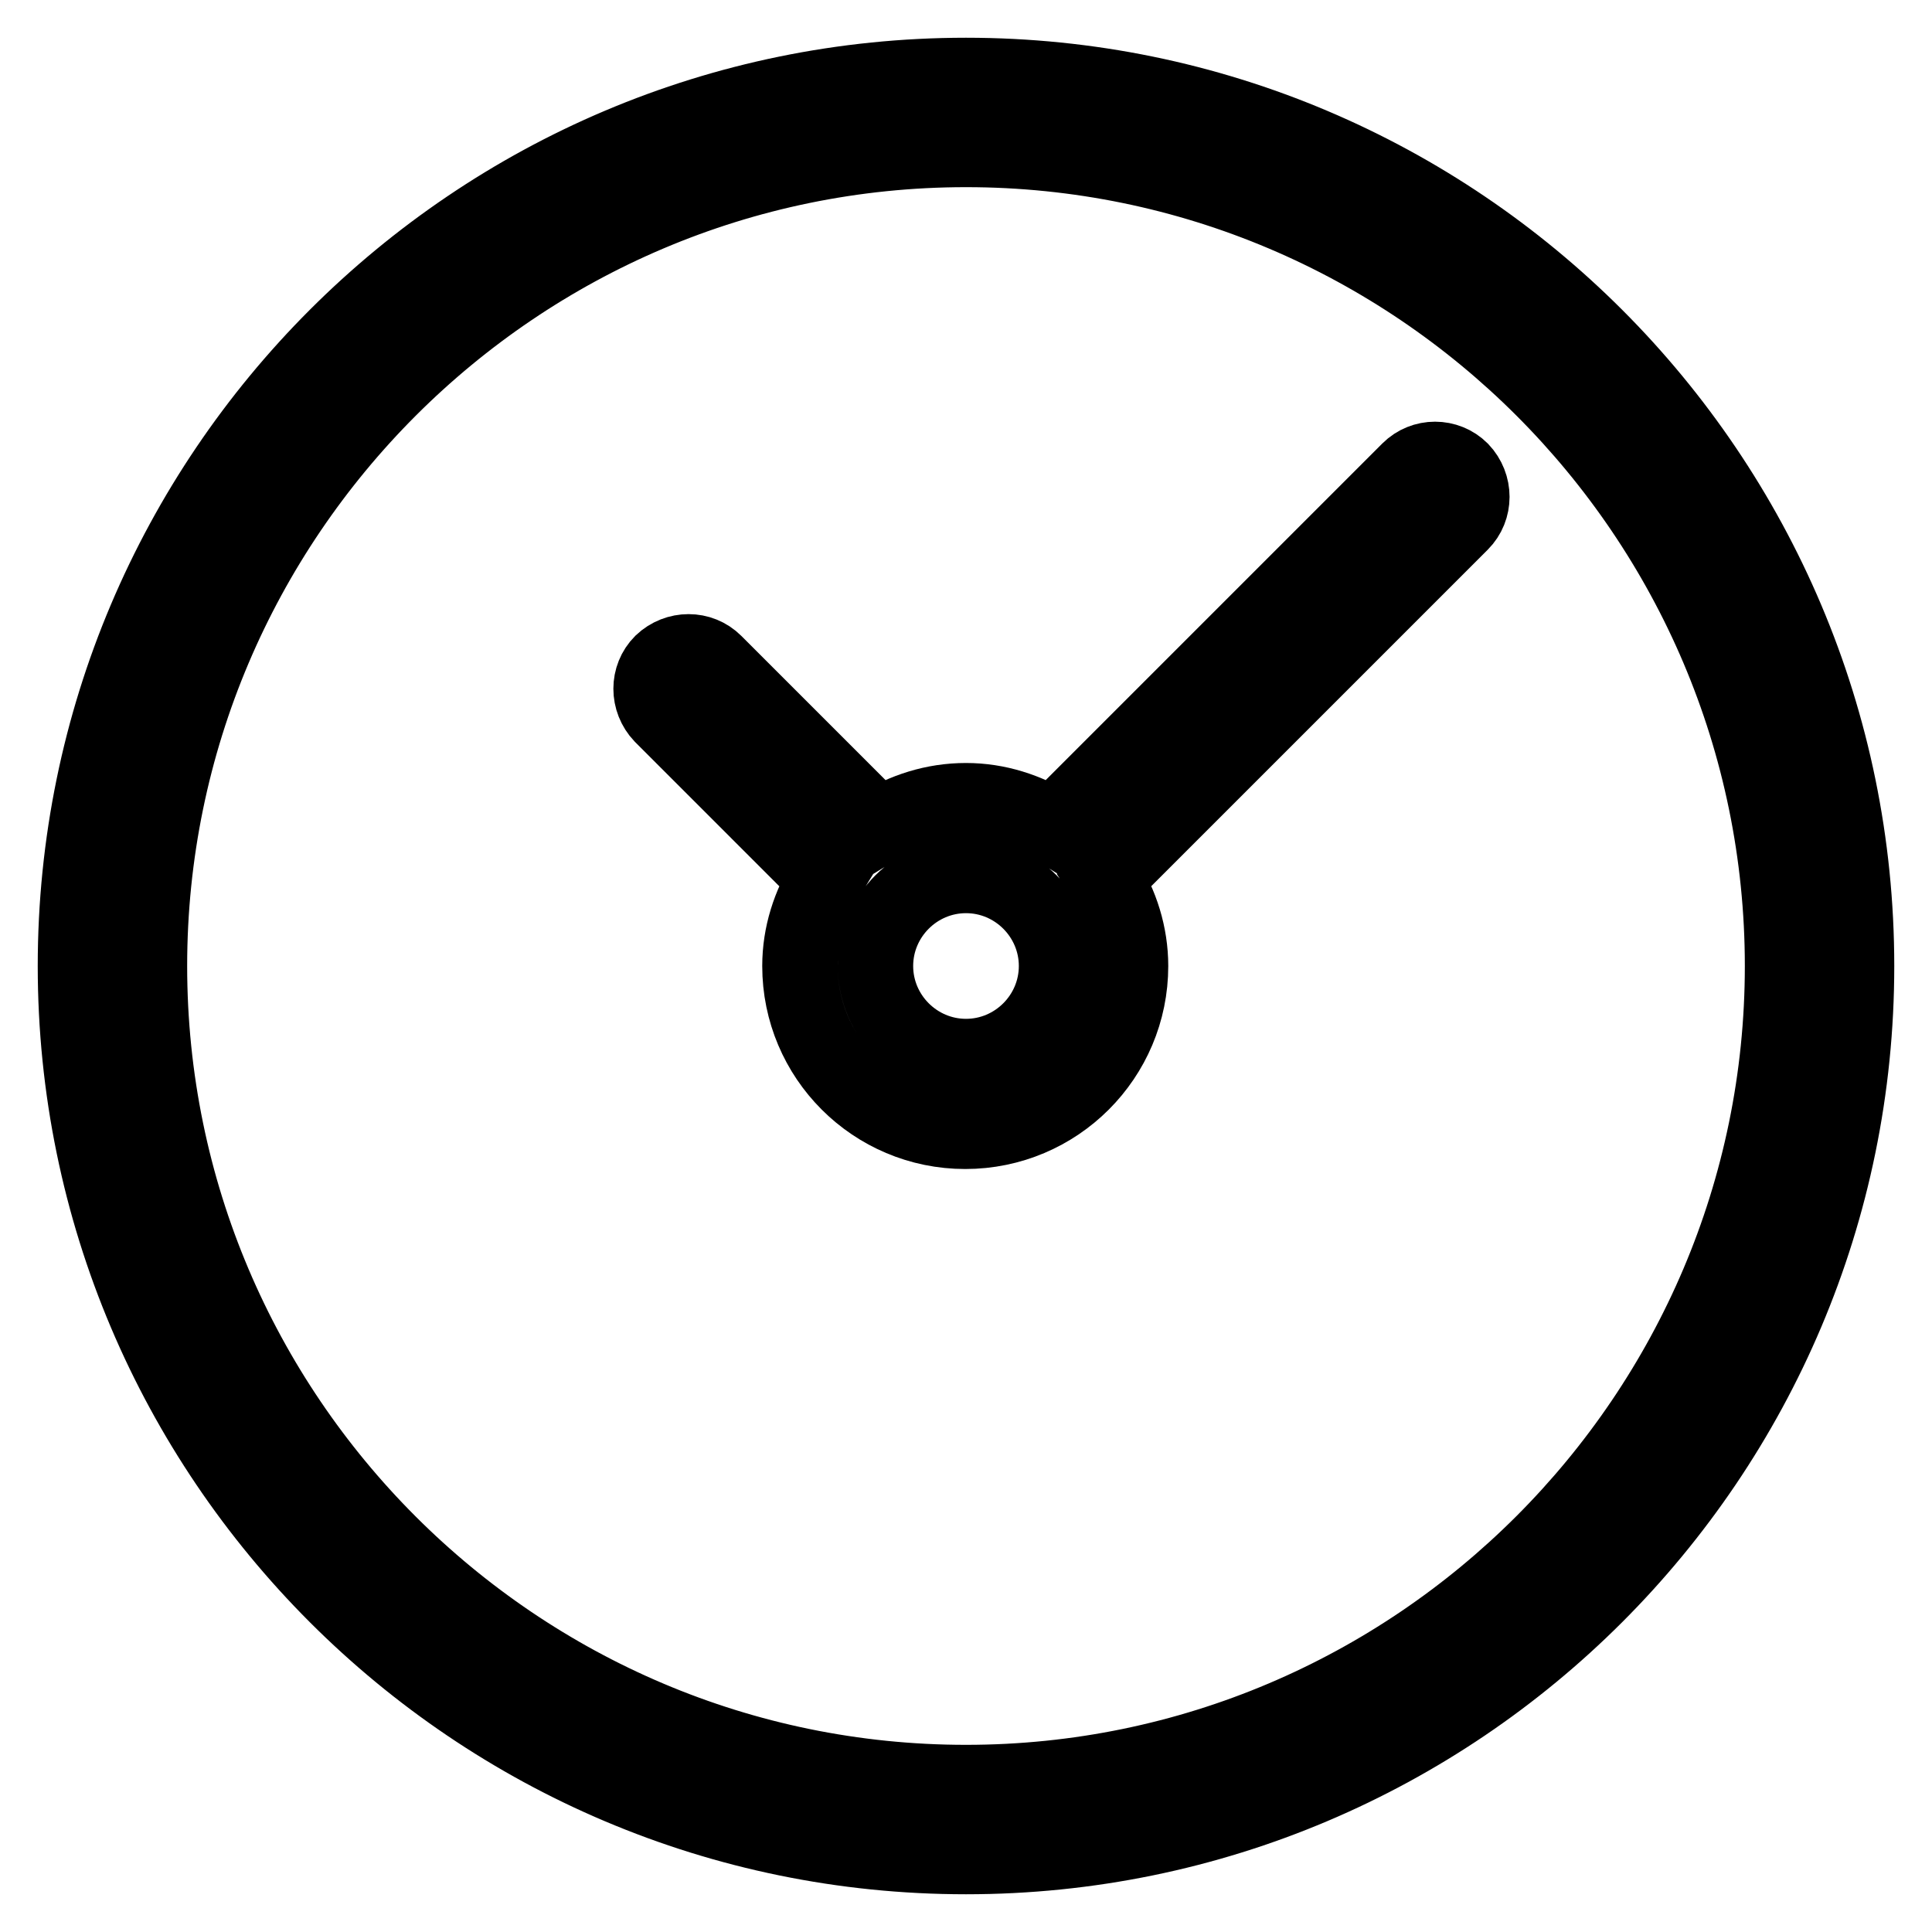
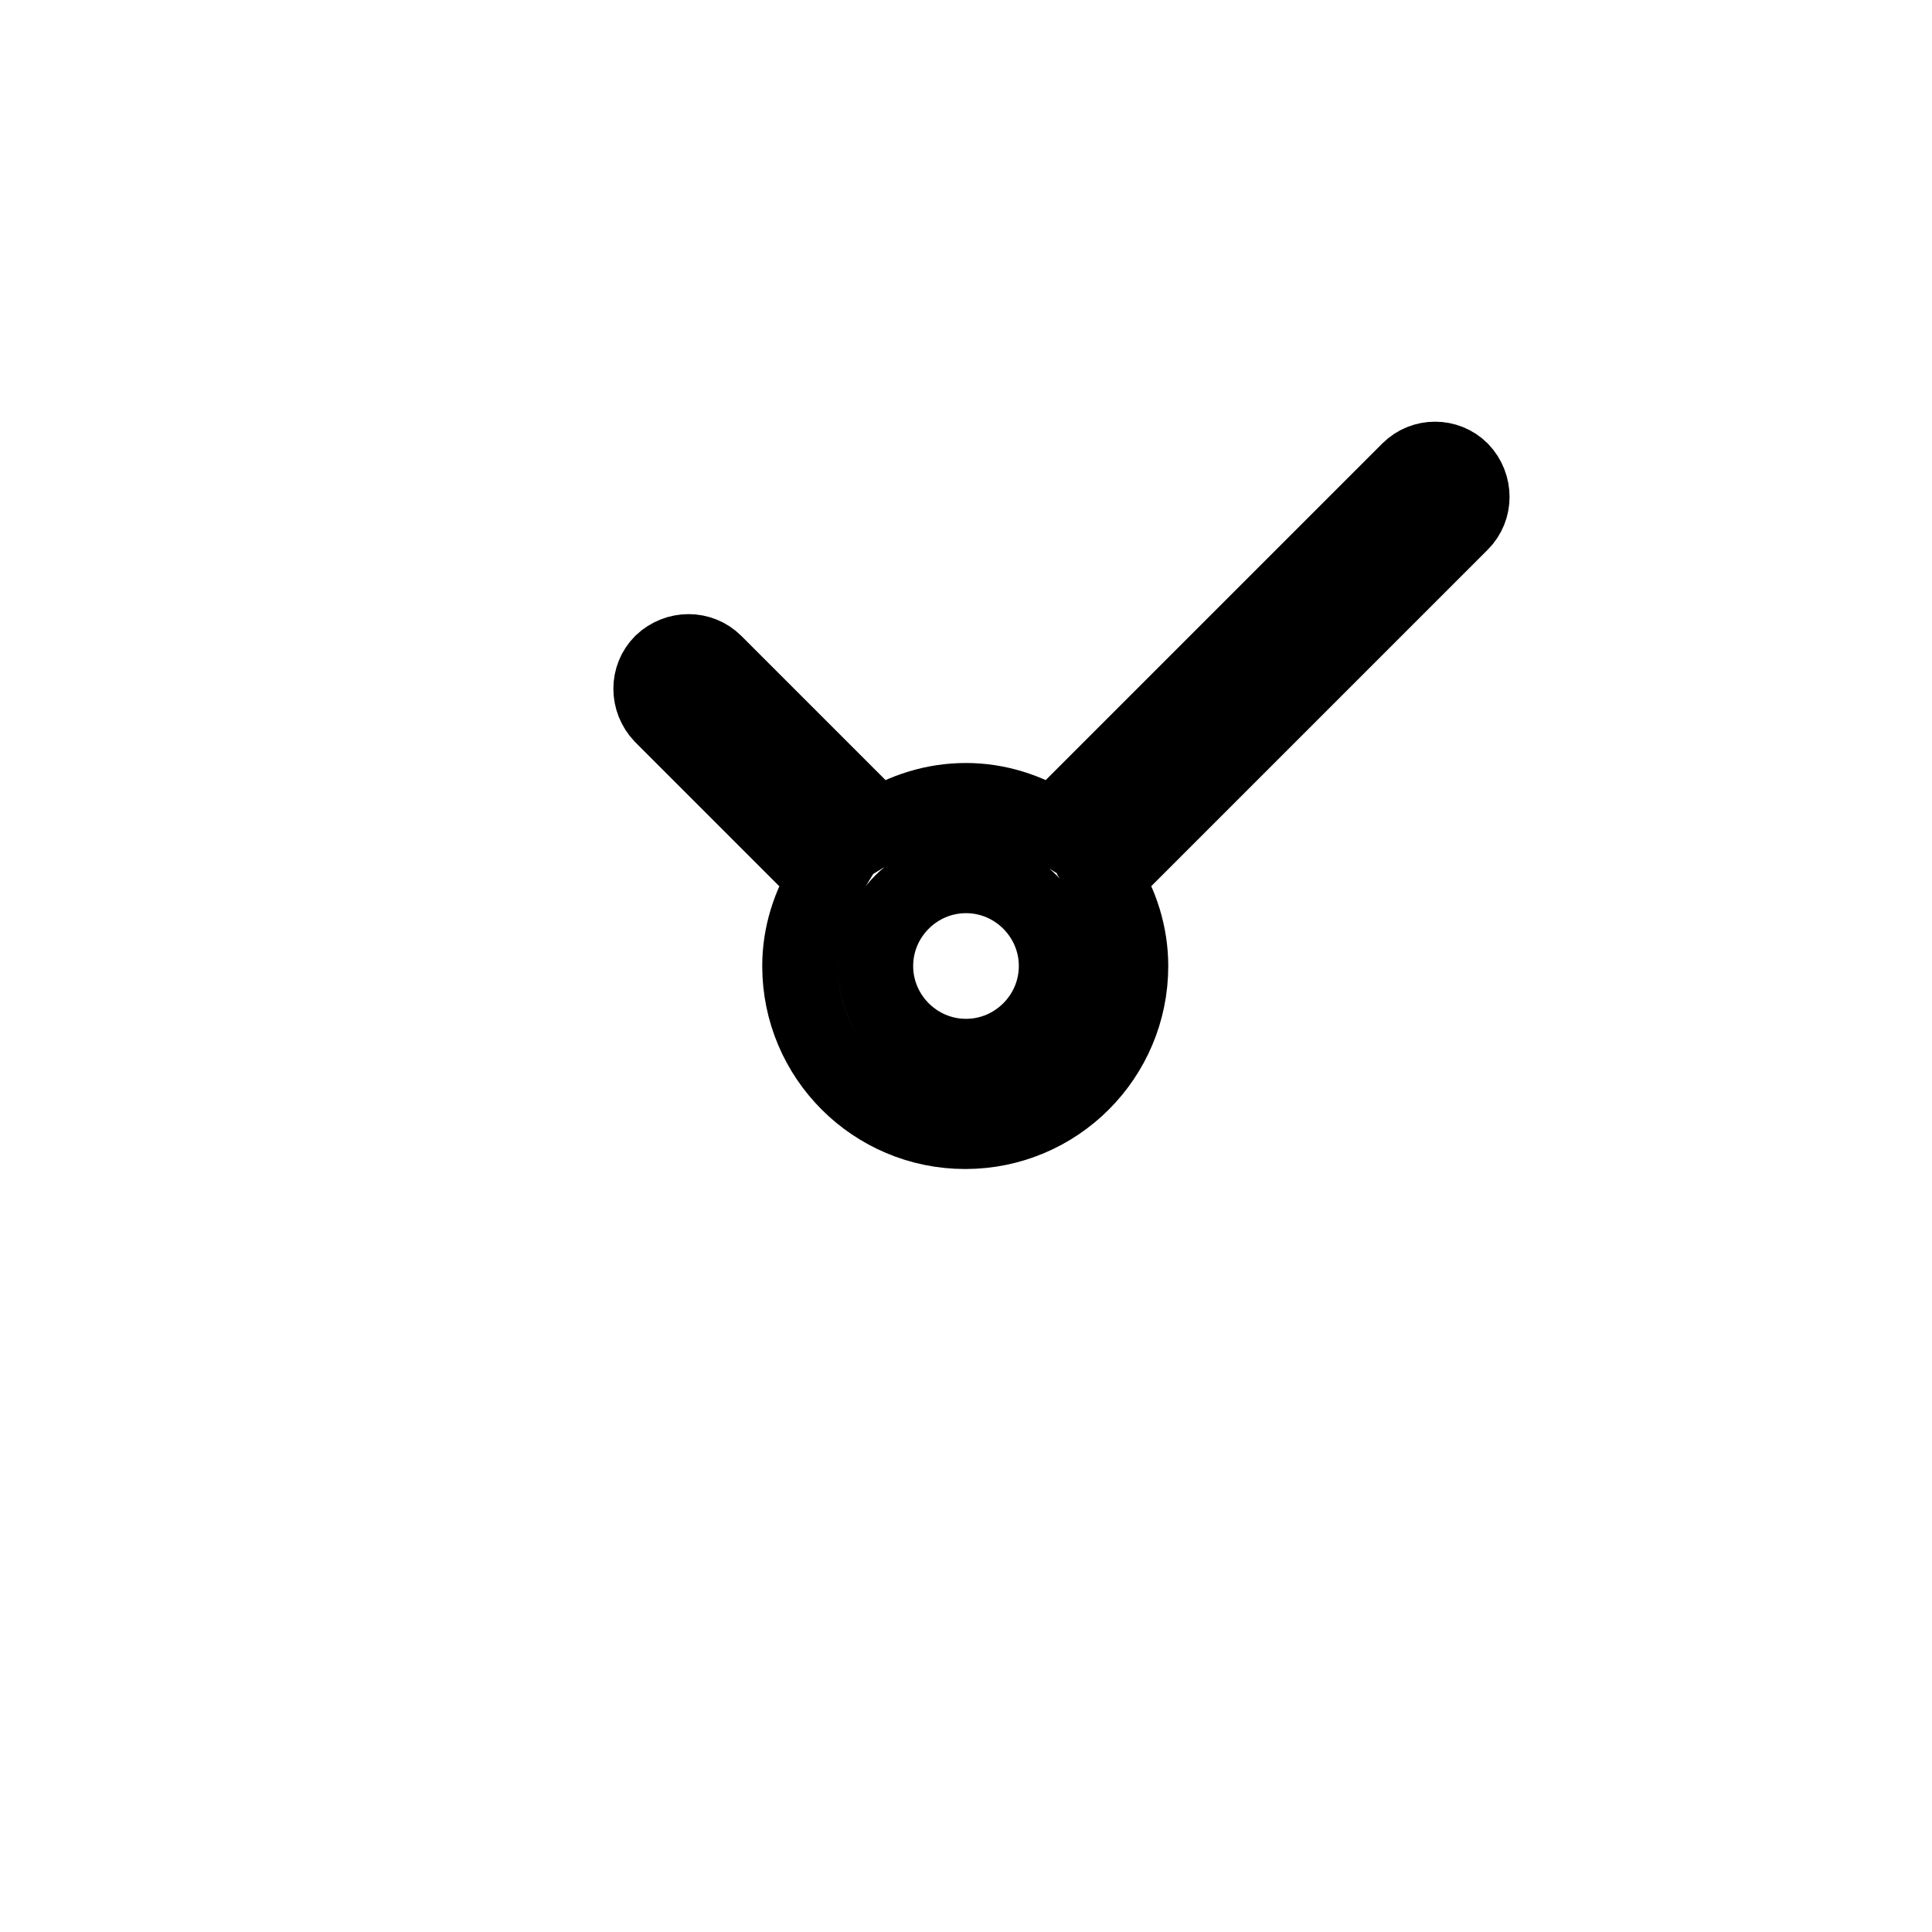
<svg xmlns="http://www.w3.org/2000/svg" version="1.1" x="0px" y="0px" viewBox="0 0 256 256" enable-background="new 0 0 256 256" xml:space="preserve">
  <g>
-     <path stroke-width="10" fill-opacity="0" stroke="#000000" d="M128,10C62.9,10,10,62.9,10,128c0,65.1,52.9,118,118,118c65.1,0,118-52.9,118-118C246,62.9,193.1,10,128,10 z M128,236.2c-59.6,0-108.2-48.5-108.2-108.2C19.8,68.4,68.4,19.8,128,19.8c59.6,0,108.2,48.5,108.2,108.2 C236.2,187.6,187.6,236.2,128,236.2z" />
    <path stroke-width="10" fill-opacity="0" stroke="#000000" d="M186.7,62.3l-47.2,47.2c-3.4-2.1-7.3-3.4-11.5-3.4c-4.3,0-8.2,1.3-11.6,3.4L94.7,87.8c-1.9-1.9-5-1.9-7,0 c-1.9,1.9-1.9,5,0,7l21.7,21.7c-2.1,3.4-3.4,7.3-3.4,11.5c0,12.1,9.8,21.9,21.9,21.9c12.1,0,21.9-9.8,21.9-21.9 c0-4.2-1.3-8.2-3.4-11.5l47.2-47.2c1.9-1.9,1.9-5,0-7C191.7,60.4,188.6,60.4,186.7,62.3L186.7,62.3z M128,140c-6.6,0-12-5.4-12-12 c0-6.6,5.4-12,12-12s12,5.4,12,12C140,134.6,134.6,140,128,140z" />
  </g>
</svg>